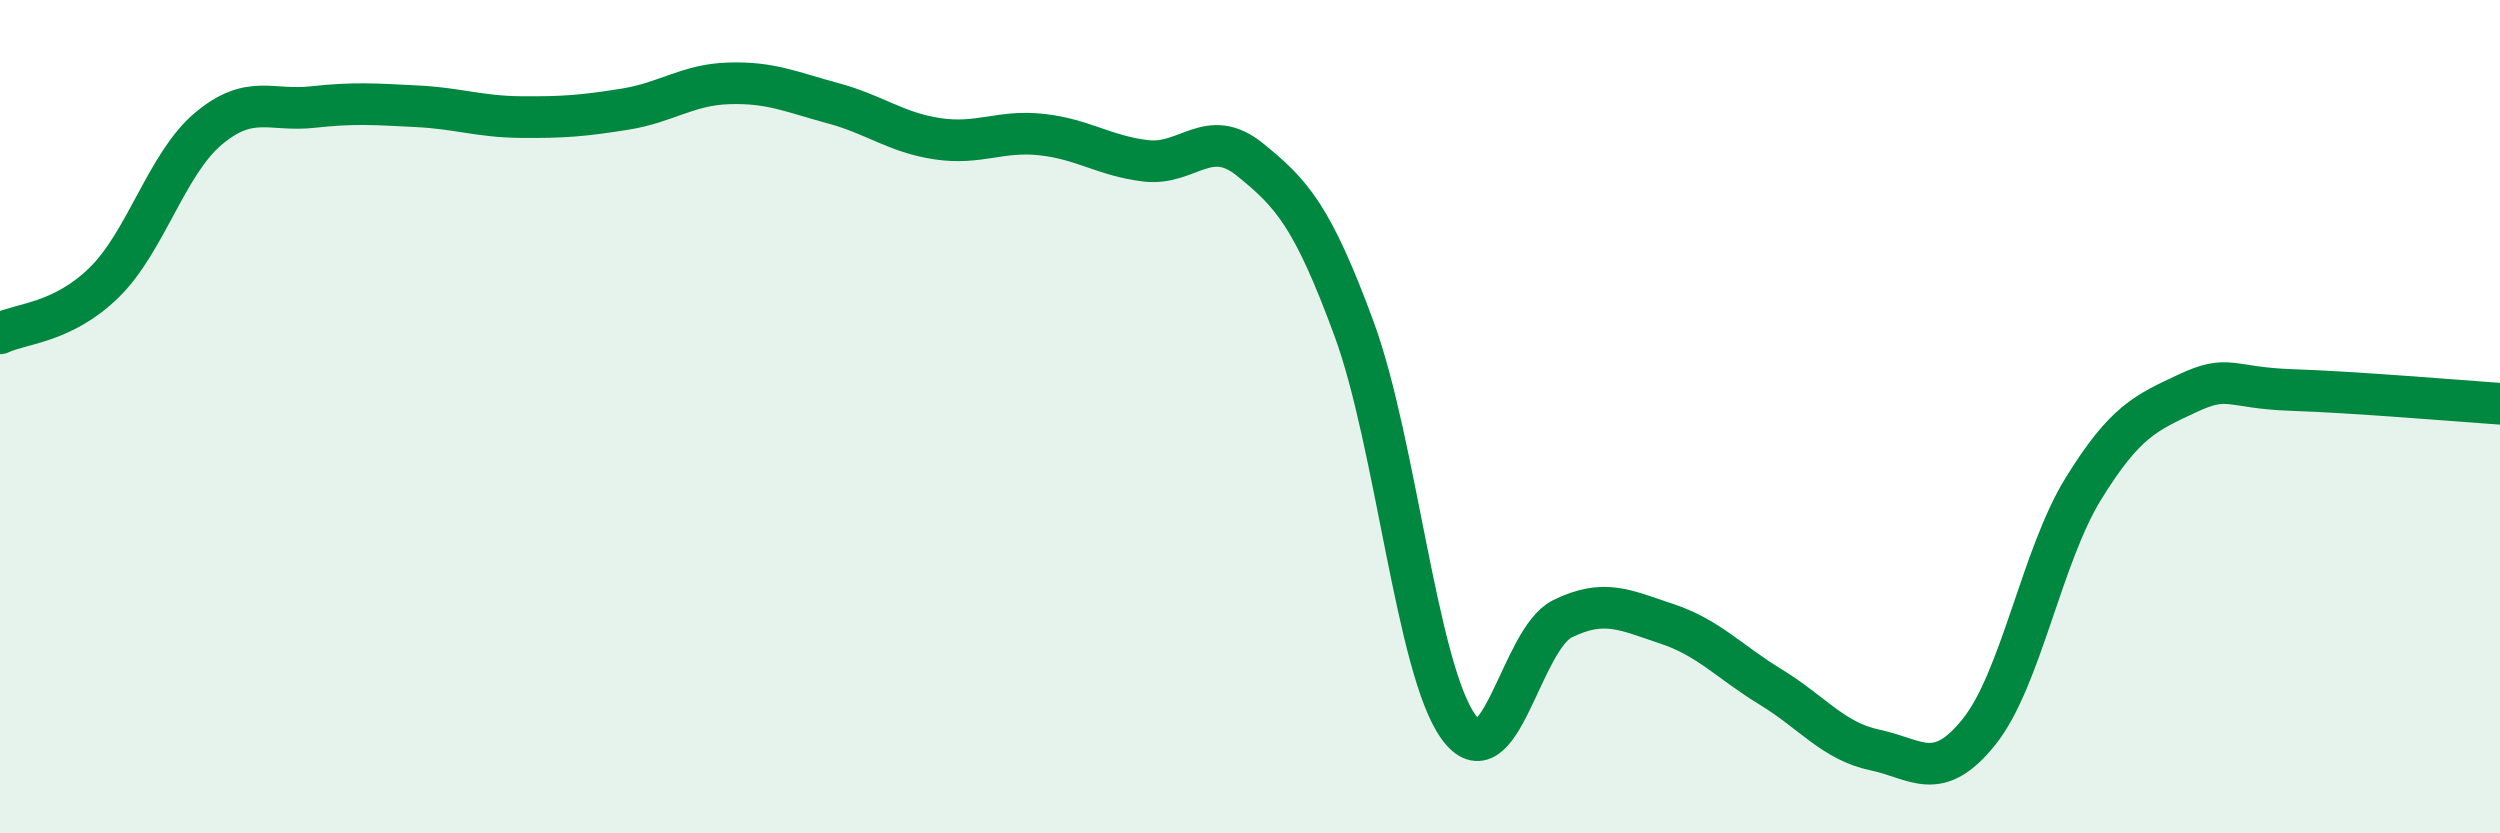
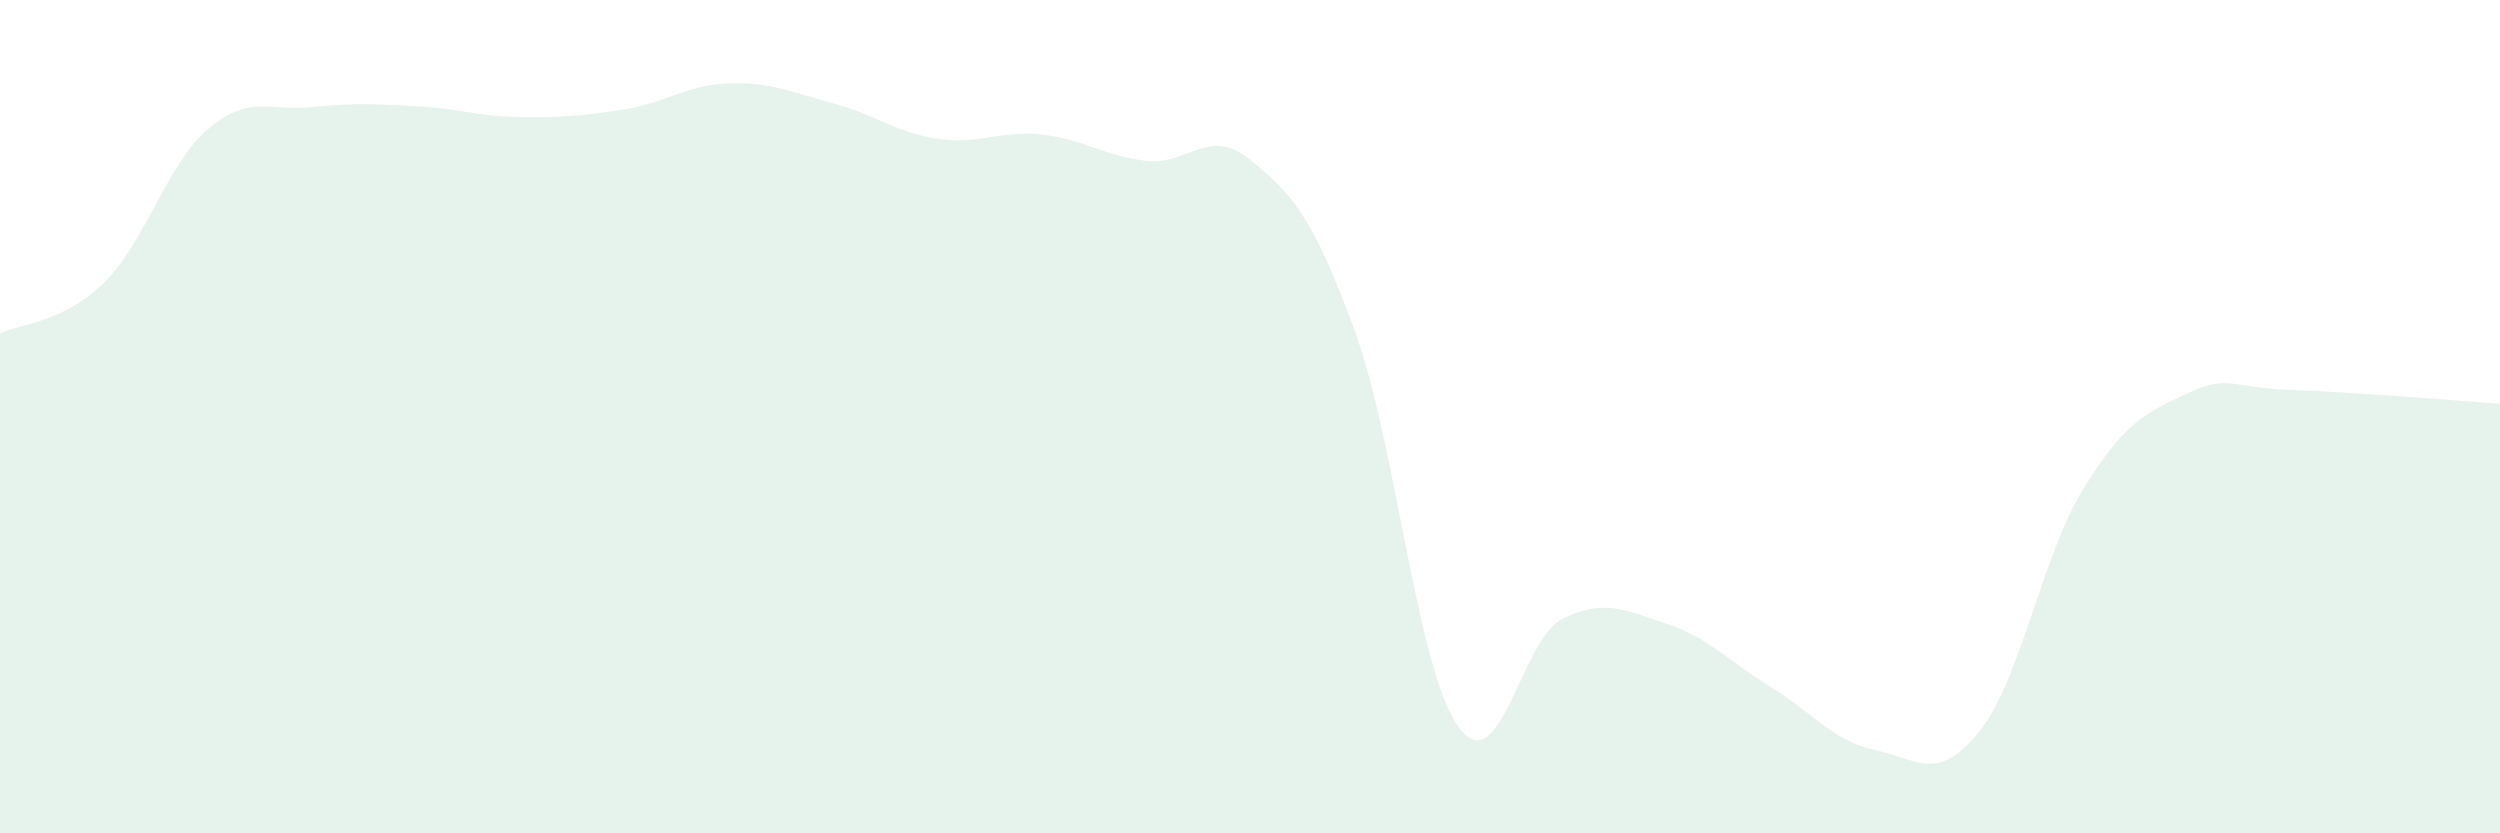
<svg xmlns="http://www.w3.org/2000/svg" width="60" height="20" viewBox="0 0 60 20">
  <path d="M 0,8 C 0.5,7.76 1.5,7.76 2.5,6.78 C 3.5,5.8 4,3.93 5,3.09 C 6,2.25 6.5,2.68 7.5,2.57 C 8.5,2.46 9,2.5 10,2.55 C 11,2.6 11.5,2.8 12.5,2.81 C 13.5,2.82 14,2.78 15,2.62 C 16,2.46 16.5,2.03 17.5,2 C 18.5,1.97 19,2.21 20,2.48 C 21,2.75 21.5,3.18 22.5,3.33 C 23.5,3.48 24,3.12 25,3.23 C 26,3.34 26.5,3.74 27.5,3.86 C 28.5,3.98 29,3.02 30,3.83 C 31,4.64 31.5,5.18 32.5,7.9 C 33.5,10.62 34,16.05 35,17.44 C 36,18.83 36.5,15.34 37.5,14.85 C 38.5,14.36 39,14.64 40,14.97 C 41,15.3 41.5,15.88 42.5,16.49 C 43.5,17.1 44,17.79 45,18 C 46,18.21 46.5,18.81 47.5,17.56 C 48.5,16.31 49,13.35 50,11.73 C 51,10.11 51.5,9.91 52.5,9.44 C 53.5,8.97 53.5,9.31 55,9.36 C 56.5,9.41 59,9.62 60,9.69L60 20L0 20Z" fill="#008740" opacity="0.1" stroke-linecap="round" stroke-linejoin="round" />
-   <path d="M 0,8 C 0.5,7.76 1.5,7.76 2.5,6.78 C 3.5,5.8 4,3.93 5,3.09 C 6,2.25 6.5,2.68 7.5,2.57 C 8.5,2.46 9,2.5 10,2.55 C 11,2.6 11.5,2.8 12.5,2.81 C 13.5,2.82 14,2.78 15,2.62 C 16,2.46 16.5,2.03 17.5,2 C 18.5,1.97 19,2.21 20,2.48 C 21,2.75 21.5,3.18 22.5,3.33 C 23.5,3.48 24,3.12 25,3.23 C 26,3.34 26.5,3.74 27.5,3.86 C 28.5,3.98 29,3.02 30,3.83 C 31,4.64 31.5,5.18 32.5,7.9 C 33.5,10.62 34,16.05 35,17.44 C 36,18.83 36.5,15.34 37.5,14.85 C 38.5,14.36 39,14.64 40,14.97 C 41,15.3 41.5,15.88 42.5,16.49 C 43.5,17.1 44,17.79 45,18 C 46,18.21 46.5,18.81 47.5,17.56 C 48.5,16.31 49,13.35 50,11.73 C 51,10.11 51.5,9.91 52.5,9.44 C 53.5,8.97 53.5,9.31 55,9.36 C 56.5,9.41 59,9.62 60,9.69" stroke="#008740" stroke-width="1" fill="none" stroke-linecap="round" stroke-linejoin="round" />
</svg>